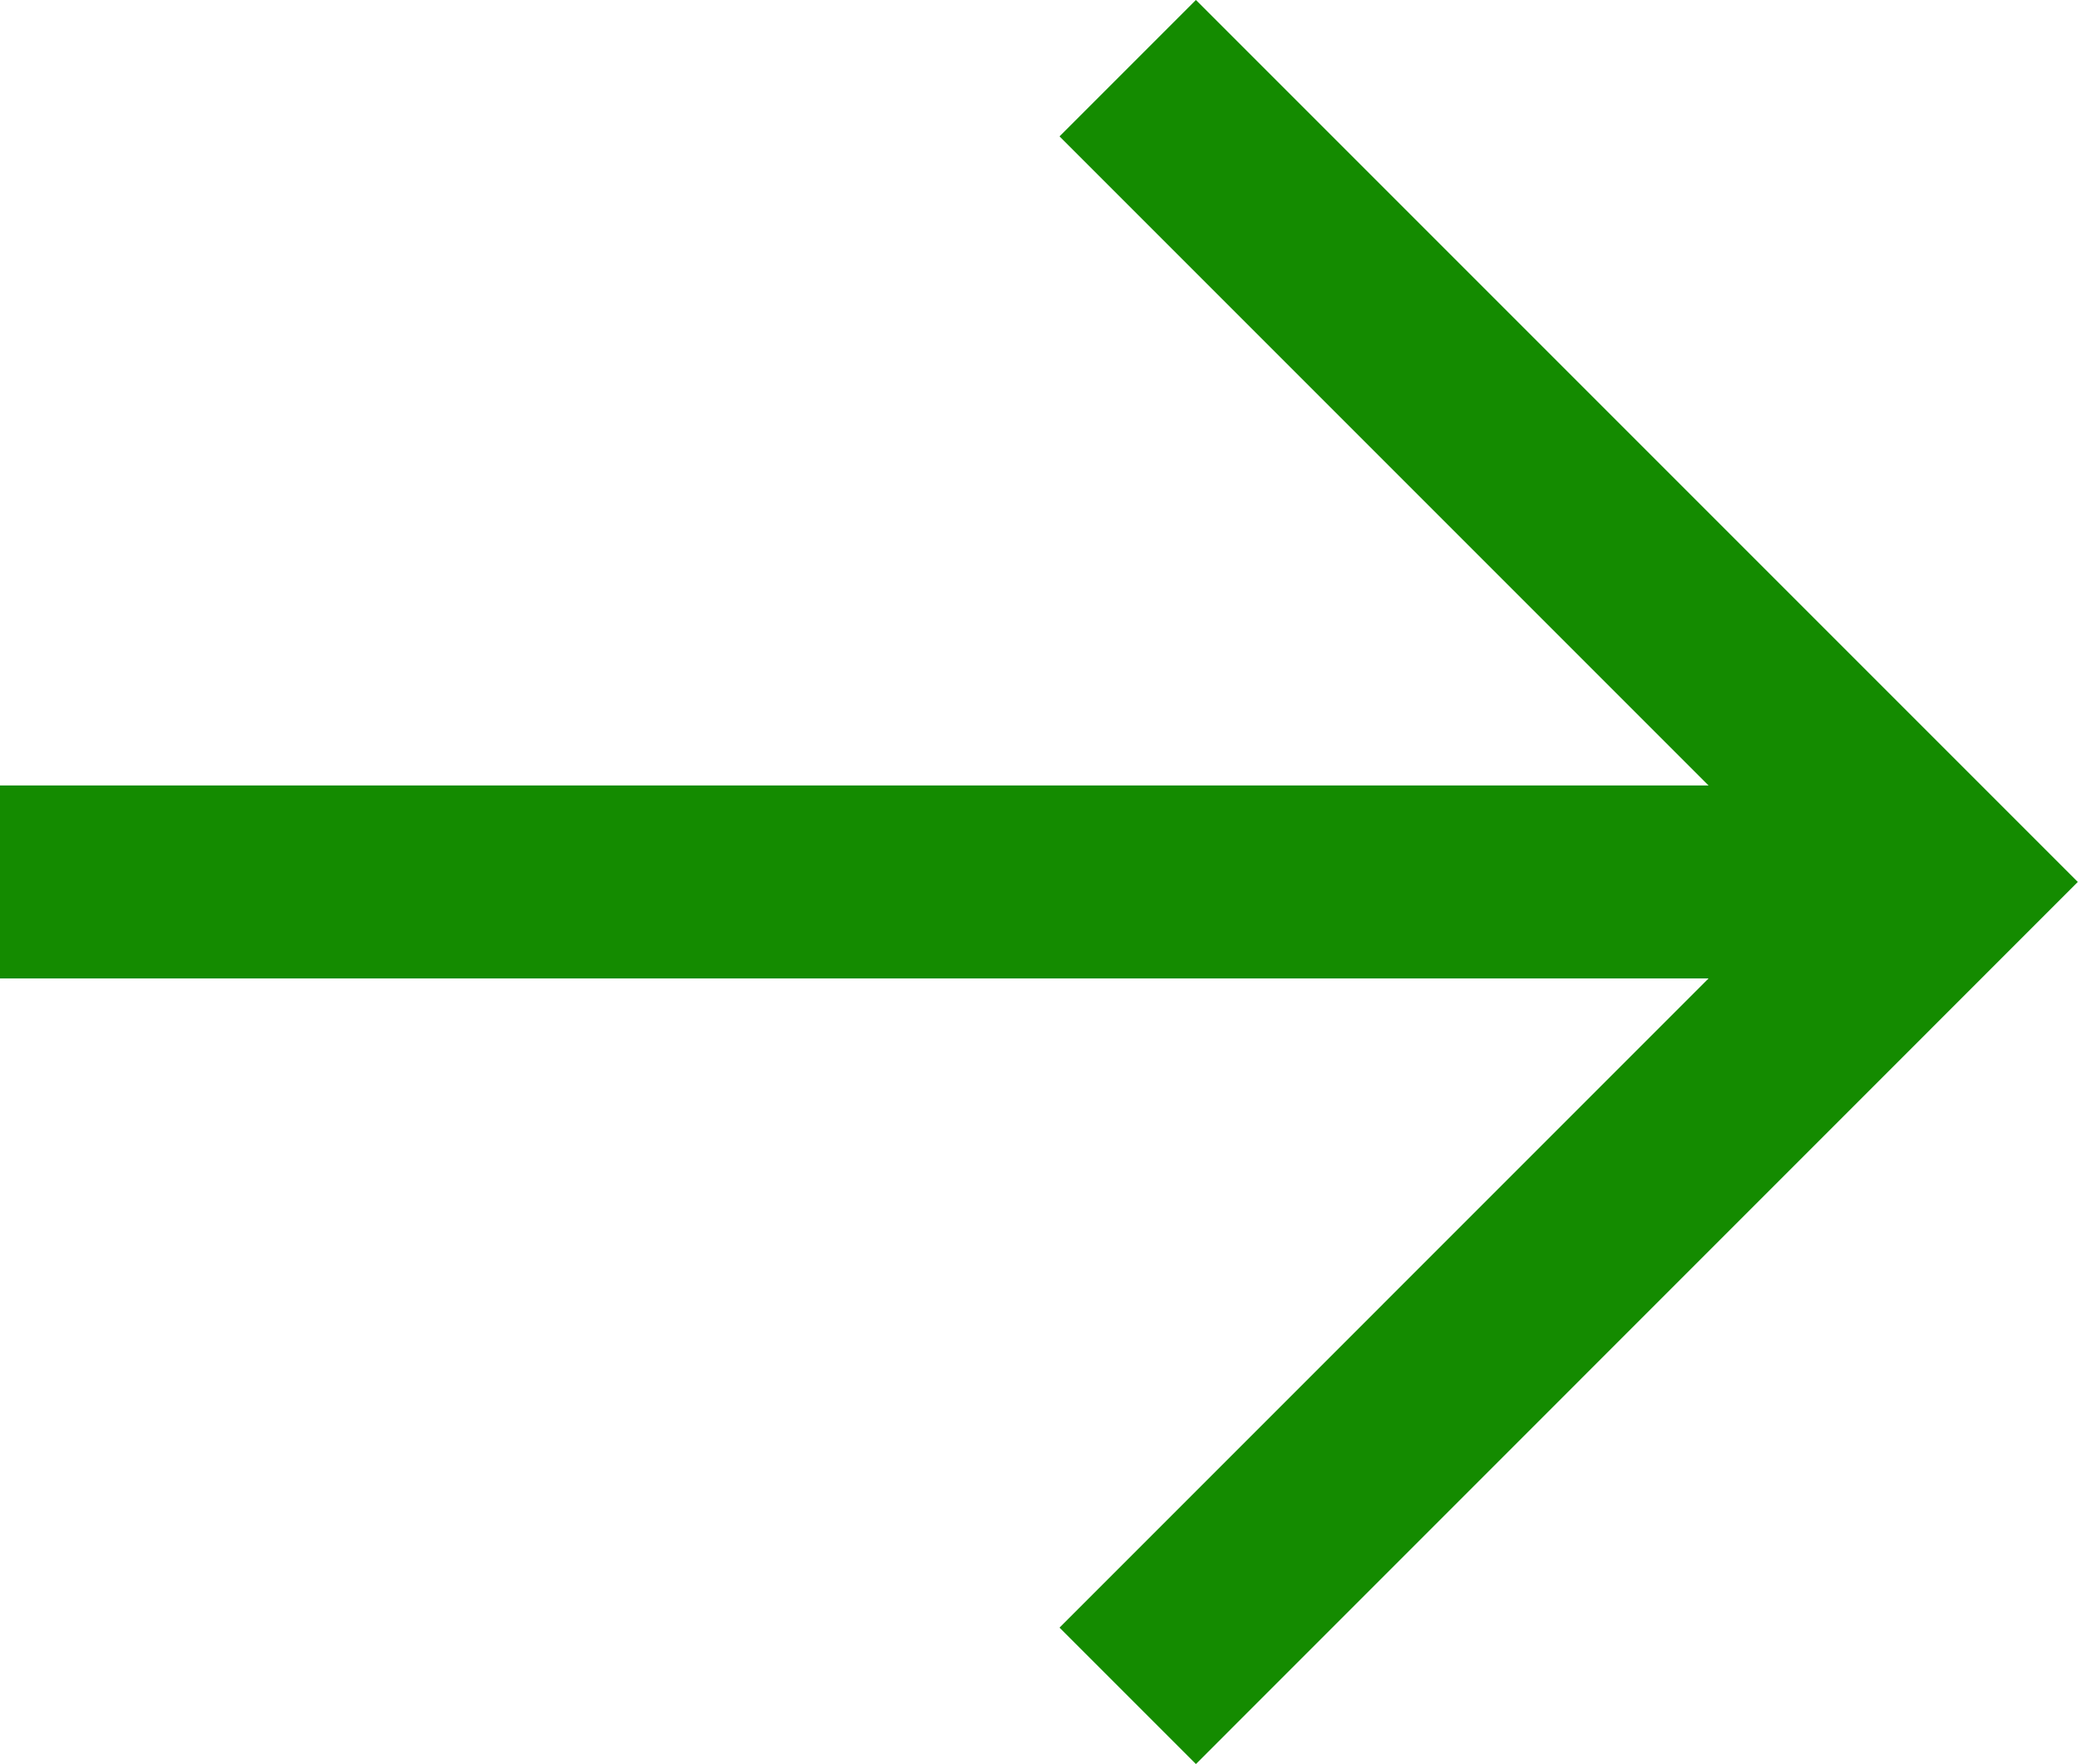
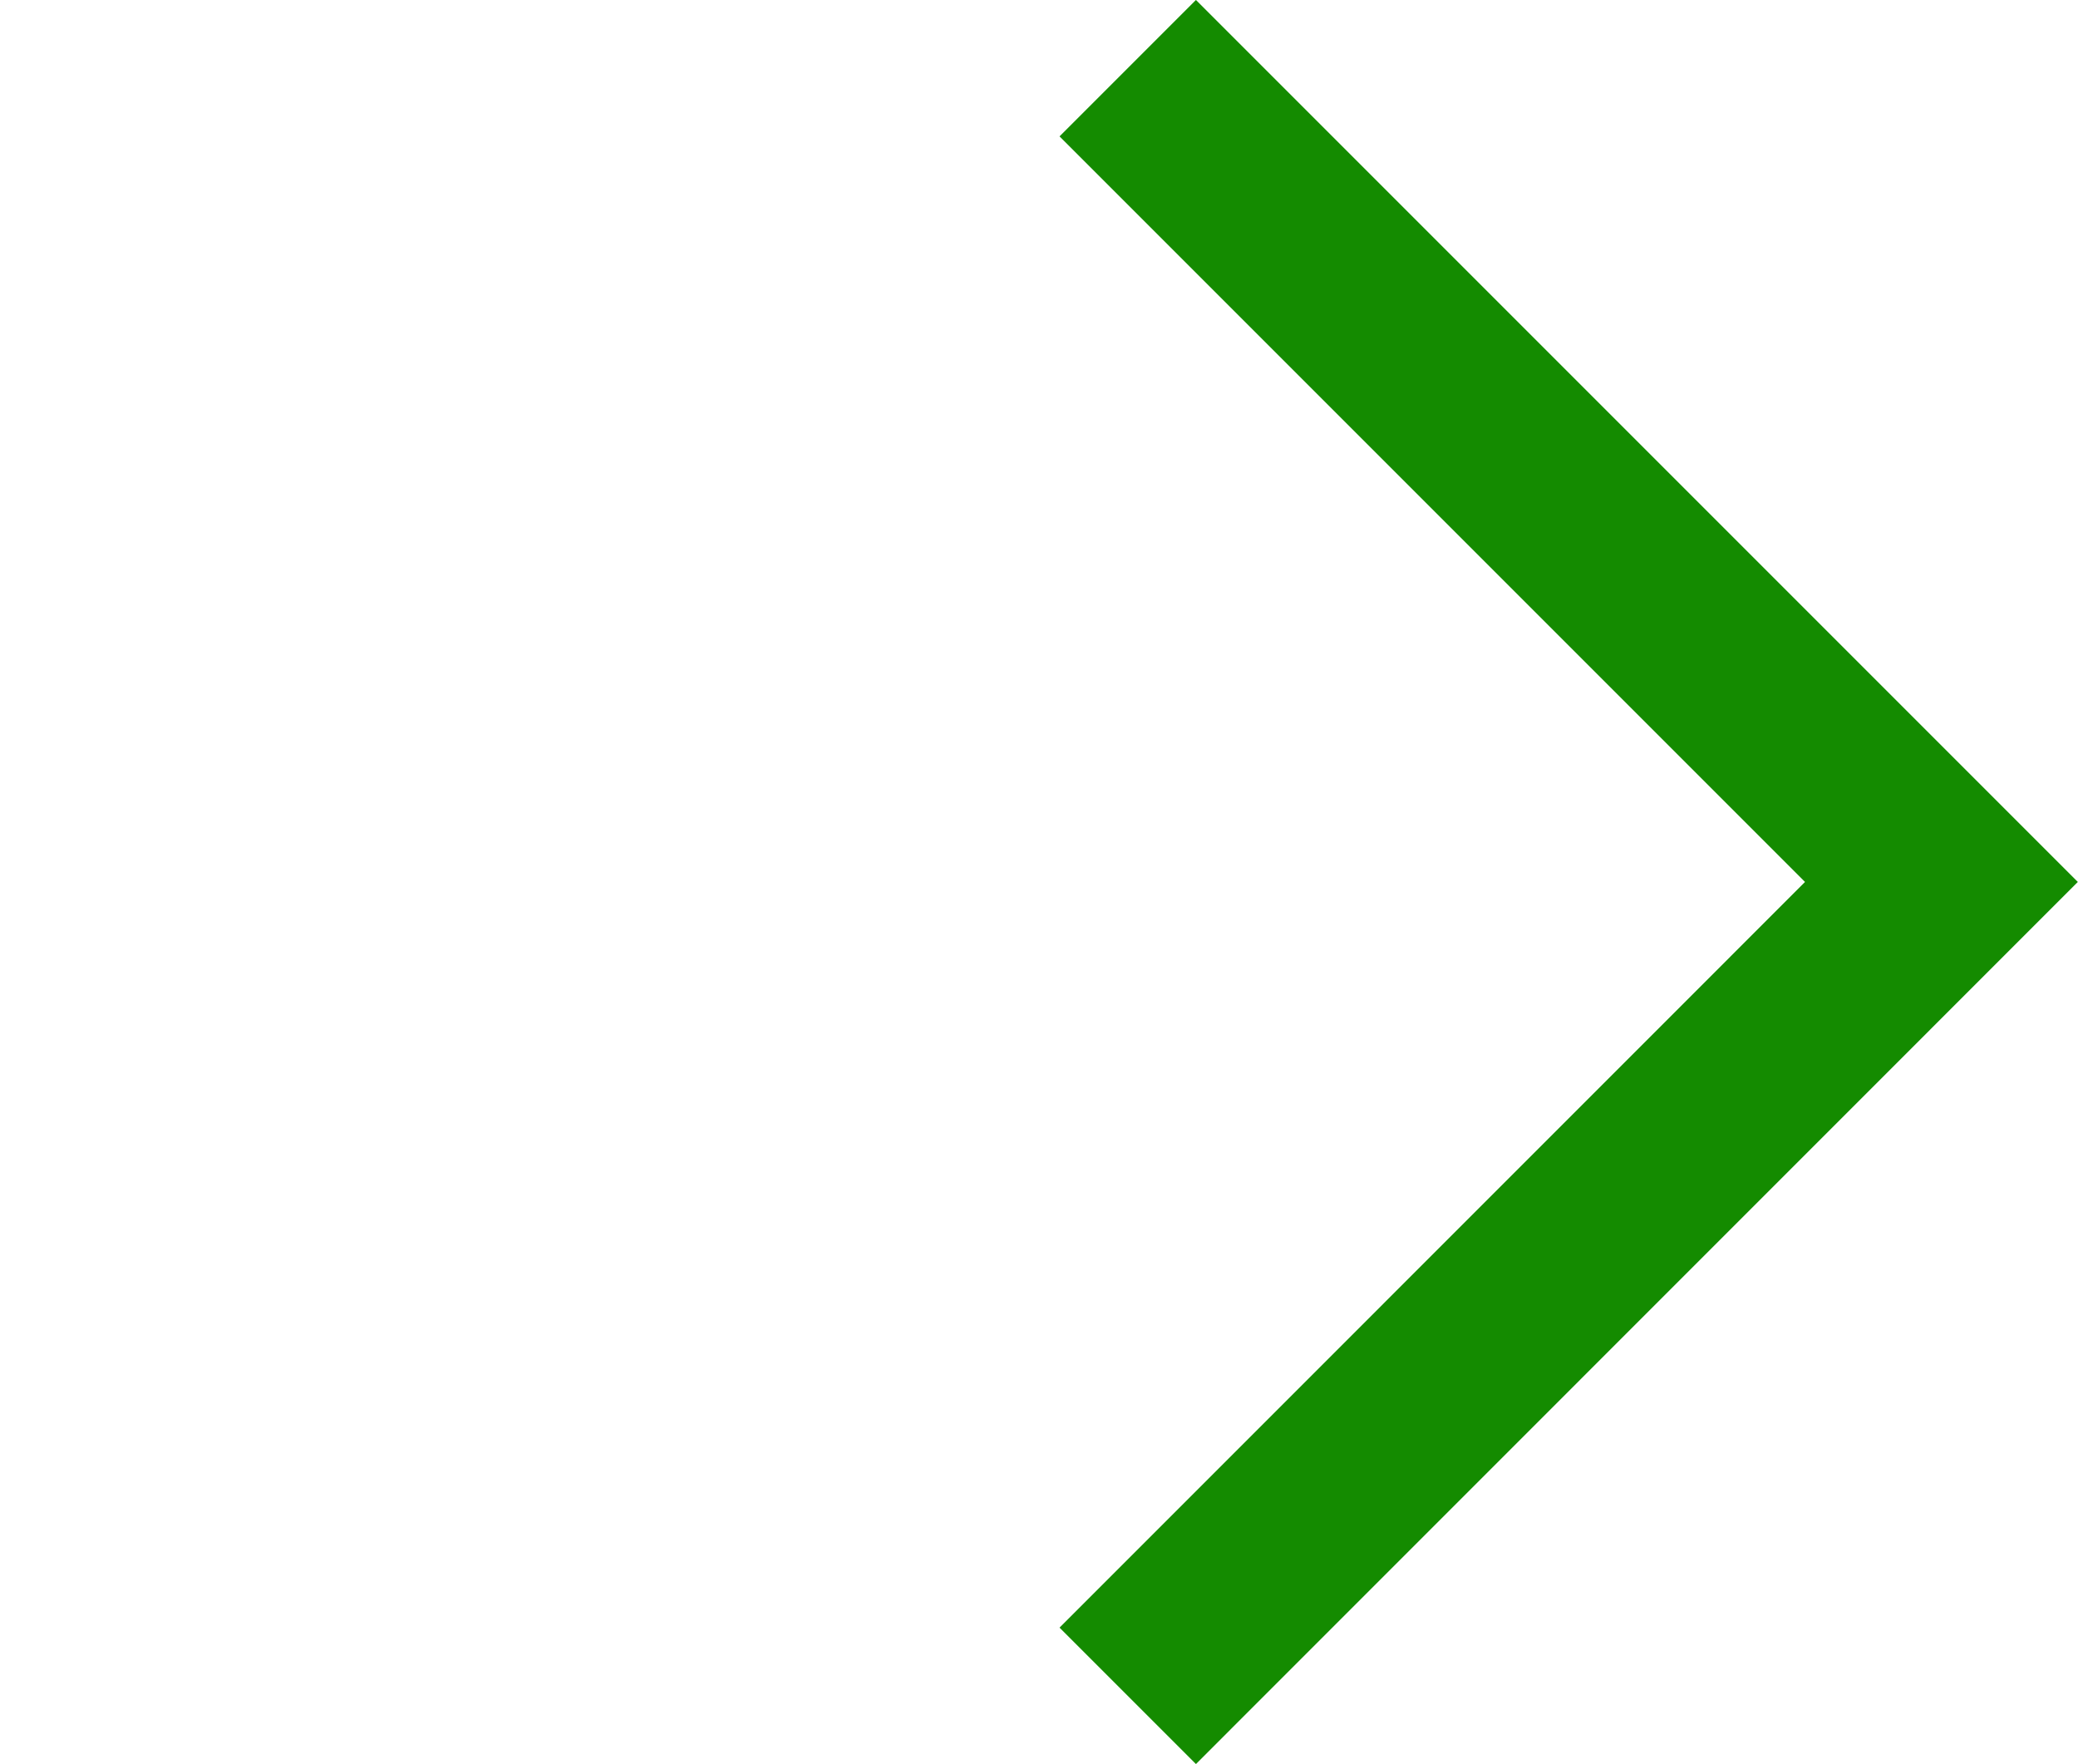
<svg xmlns="http://www.w3.org/2000/svg" width="16.158" height="13.715" viewBox="0 0 16.158 13.715">
  <g id="Icon_feather-arrow-right" data-name="Icon feather-arrow-right" transform="translate(-5.058 -6.97)">
-     <path id="Path_55" data-name="Path 55" d="M7.5,18H22.6" transform="translate(-2.442 -4.173)" fill="none" stroke="#148b00" stroke-linejoin="round" stroke-width="1.5" />
    <path id="Path_56" data-name="Path 56" d="M18,7.5l6.327,6.327L18,20.155" transform="translate(-4.173)" fill="none" stroke="#148b00" stroke-width="1.5" />
  </g>
</svg>